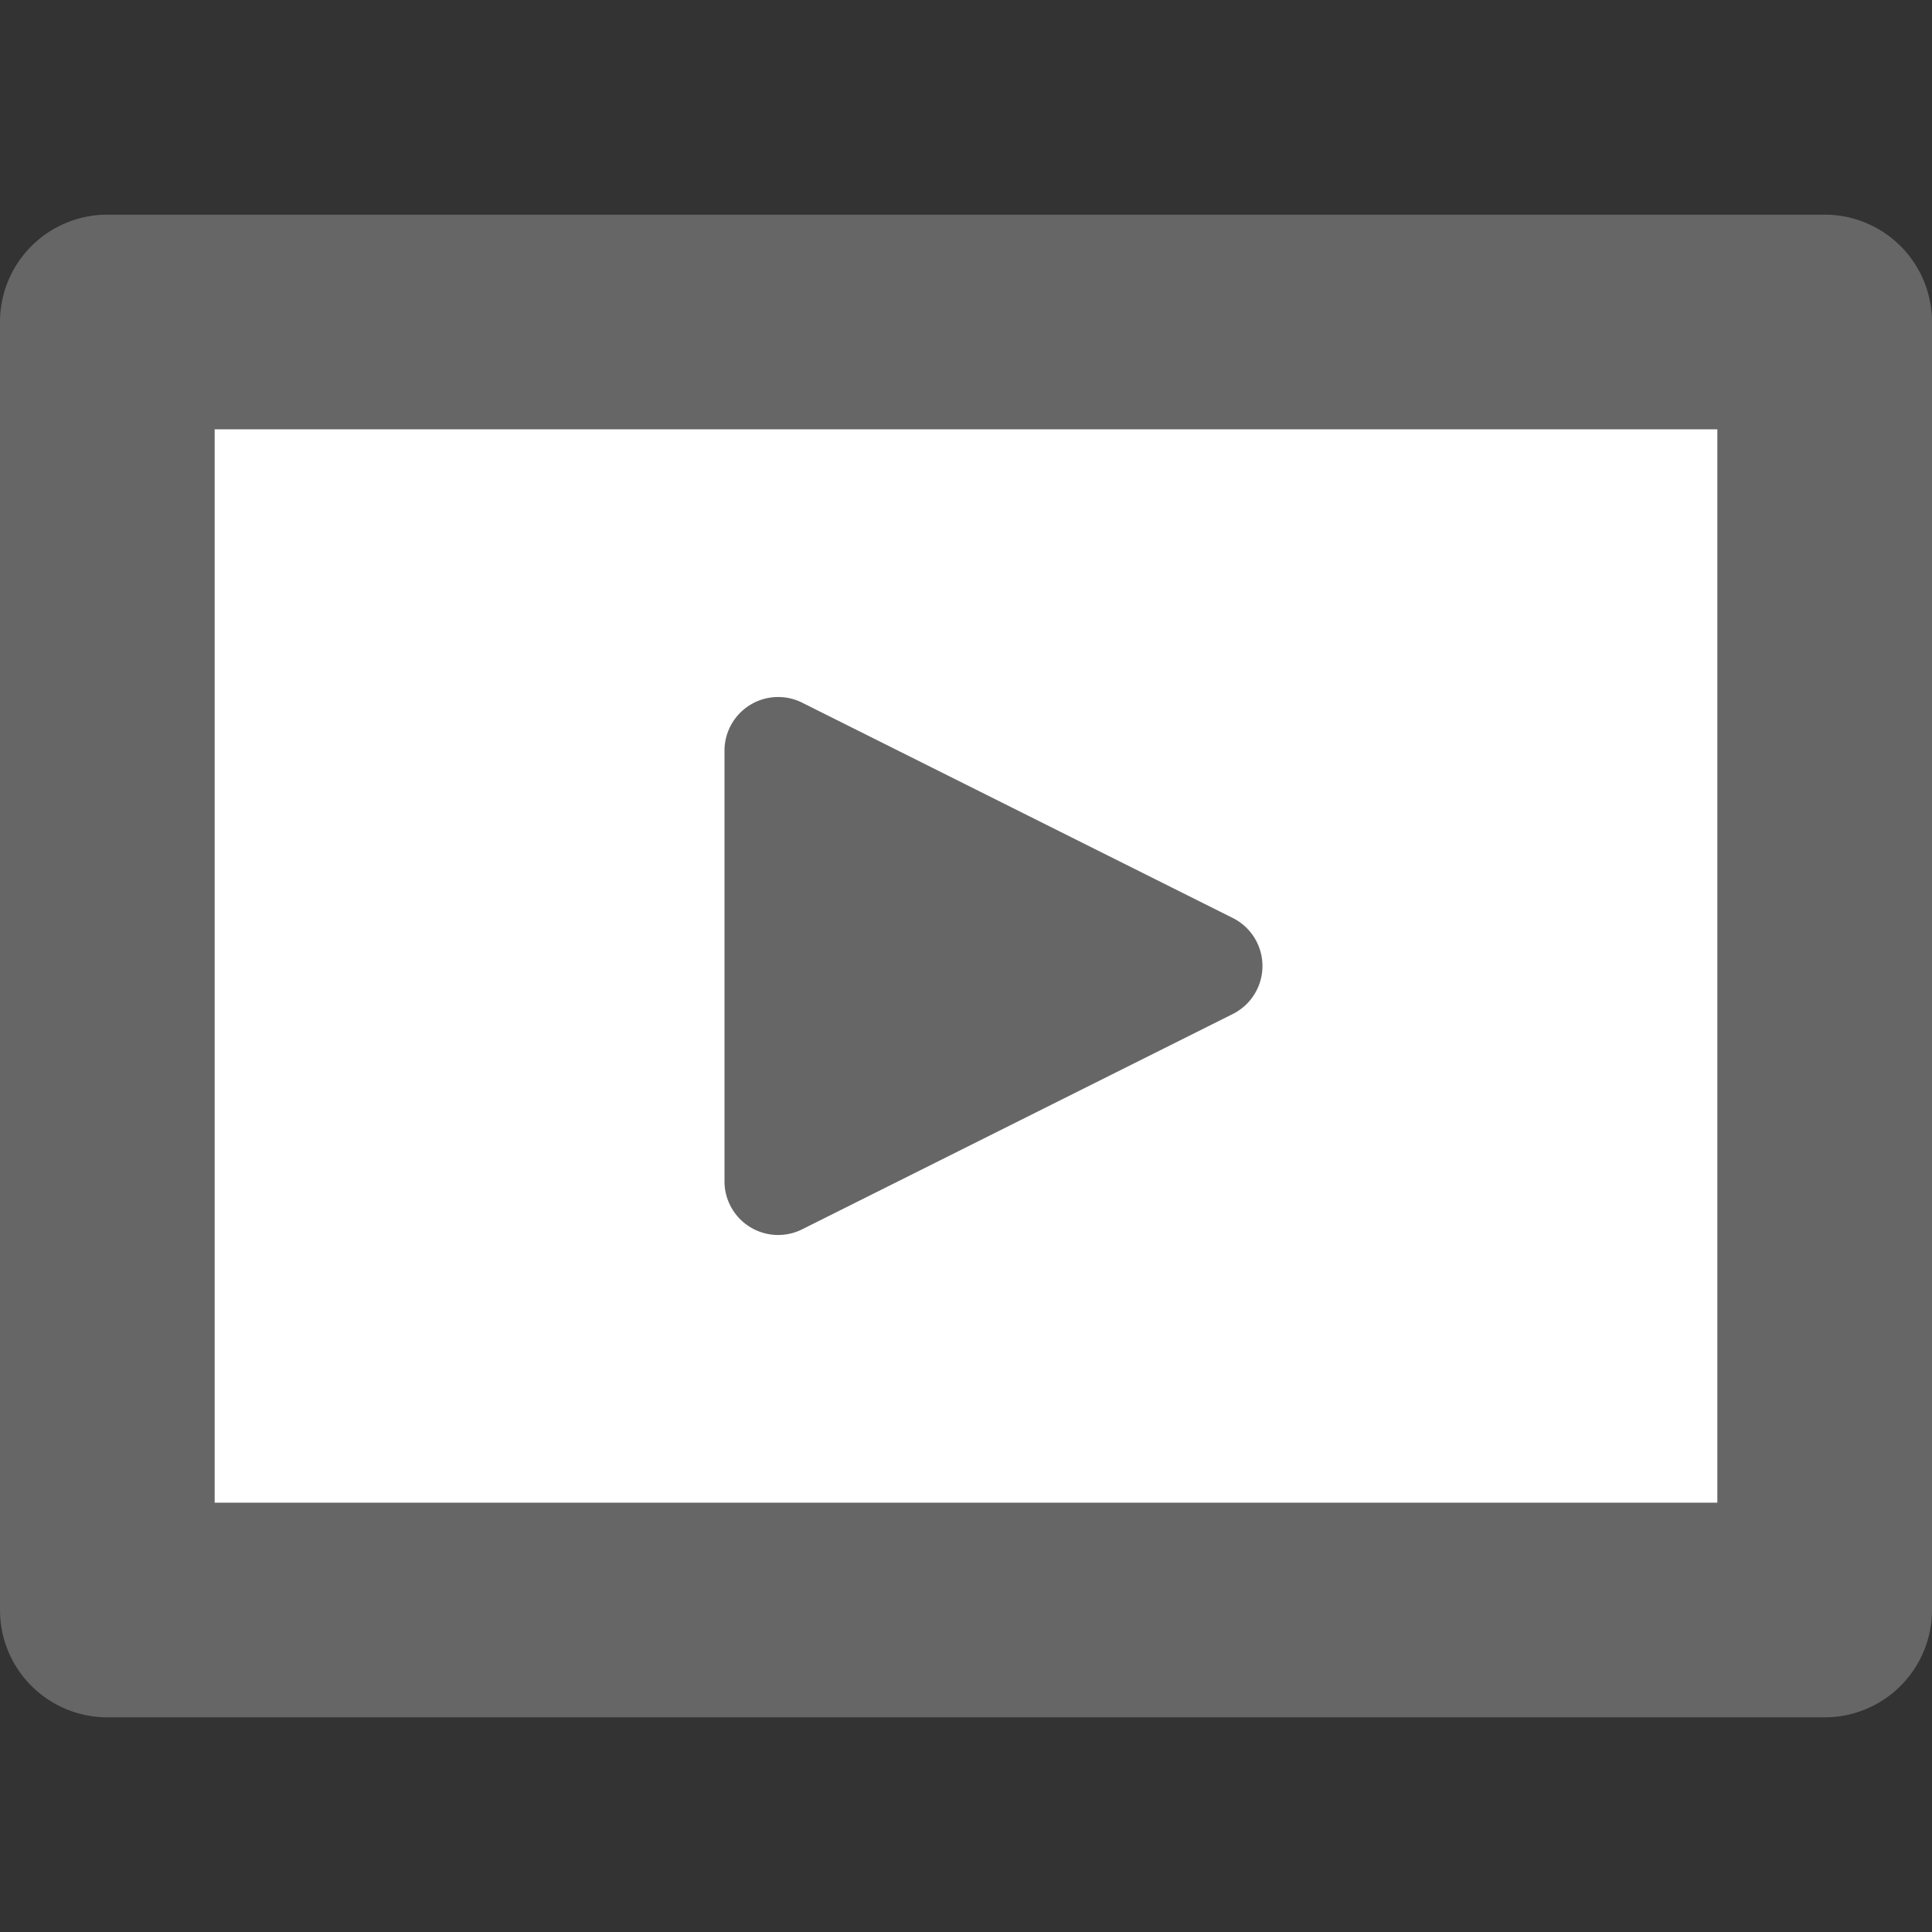
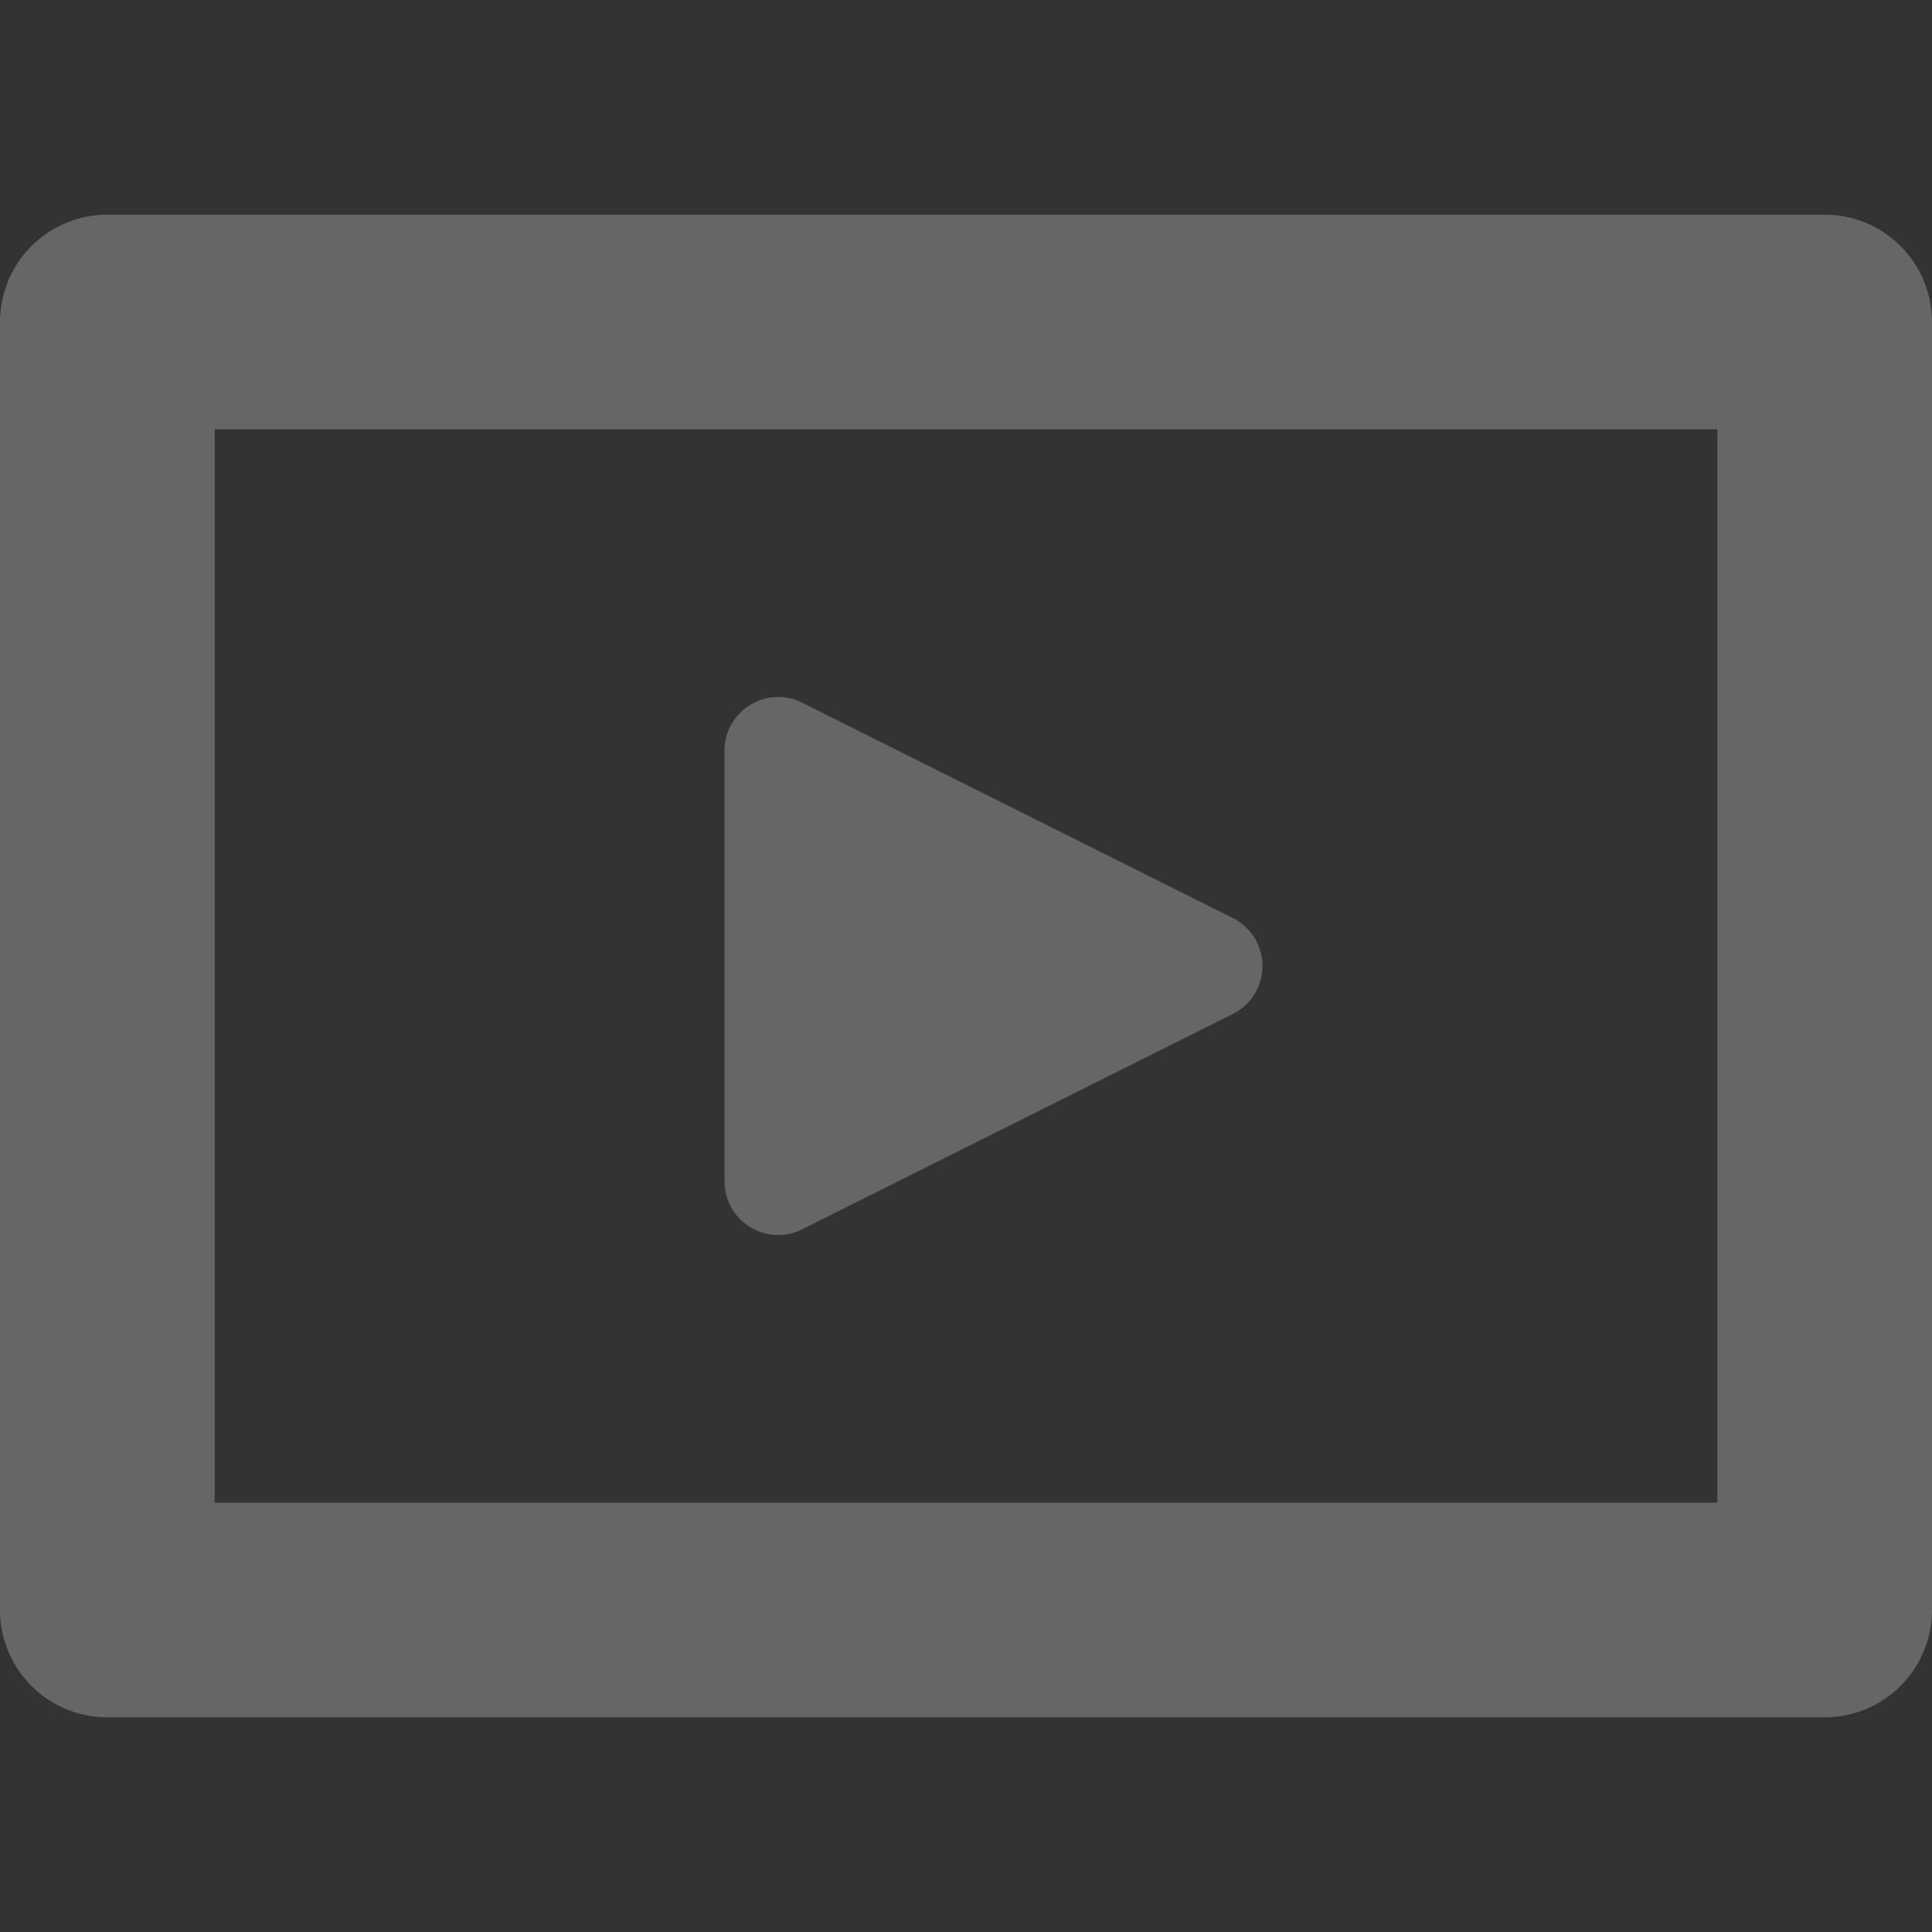
<svg xmlns="http://www.w3.org/2000/svg" width="18" height="18" viewBox="0 0 18 18">
  <rect x="0" y="0" width="18" height="18" fill="#333333" stroke="none" />
  <defs>
    <style>.cls-1{fill:#fff;}.cls-2{fill:#666;}</style>
  </defs>
  <title>アートボード 1 のコピー 3</title>
  <g id="レイヤー_2" data-name="レイヤー 2">
    <g id="新着動画ボタン">
-       <rect class="cls-1" x="1" y="3" width="16" height="12" />
      <path class="cls-2" d="M16,4V14H2V4H16m1-2H1A1,1,0,0,0,0,3V15a1,1,0,0,0,1,1H17a1,1,0,0,0,1-1V3a1,1,0,0,0-1-1Z" />
      <path class="cls-2" d="M11.48,8.55l-4-2A.5.5,0,0,0,6.75,7v4a.5.5,0,0,0,.73.45l4-2A.5.5,0,0,0,11.48,8.55Z" />
    </g>
  </g>
</svg>